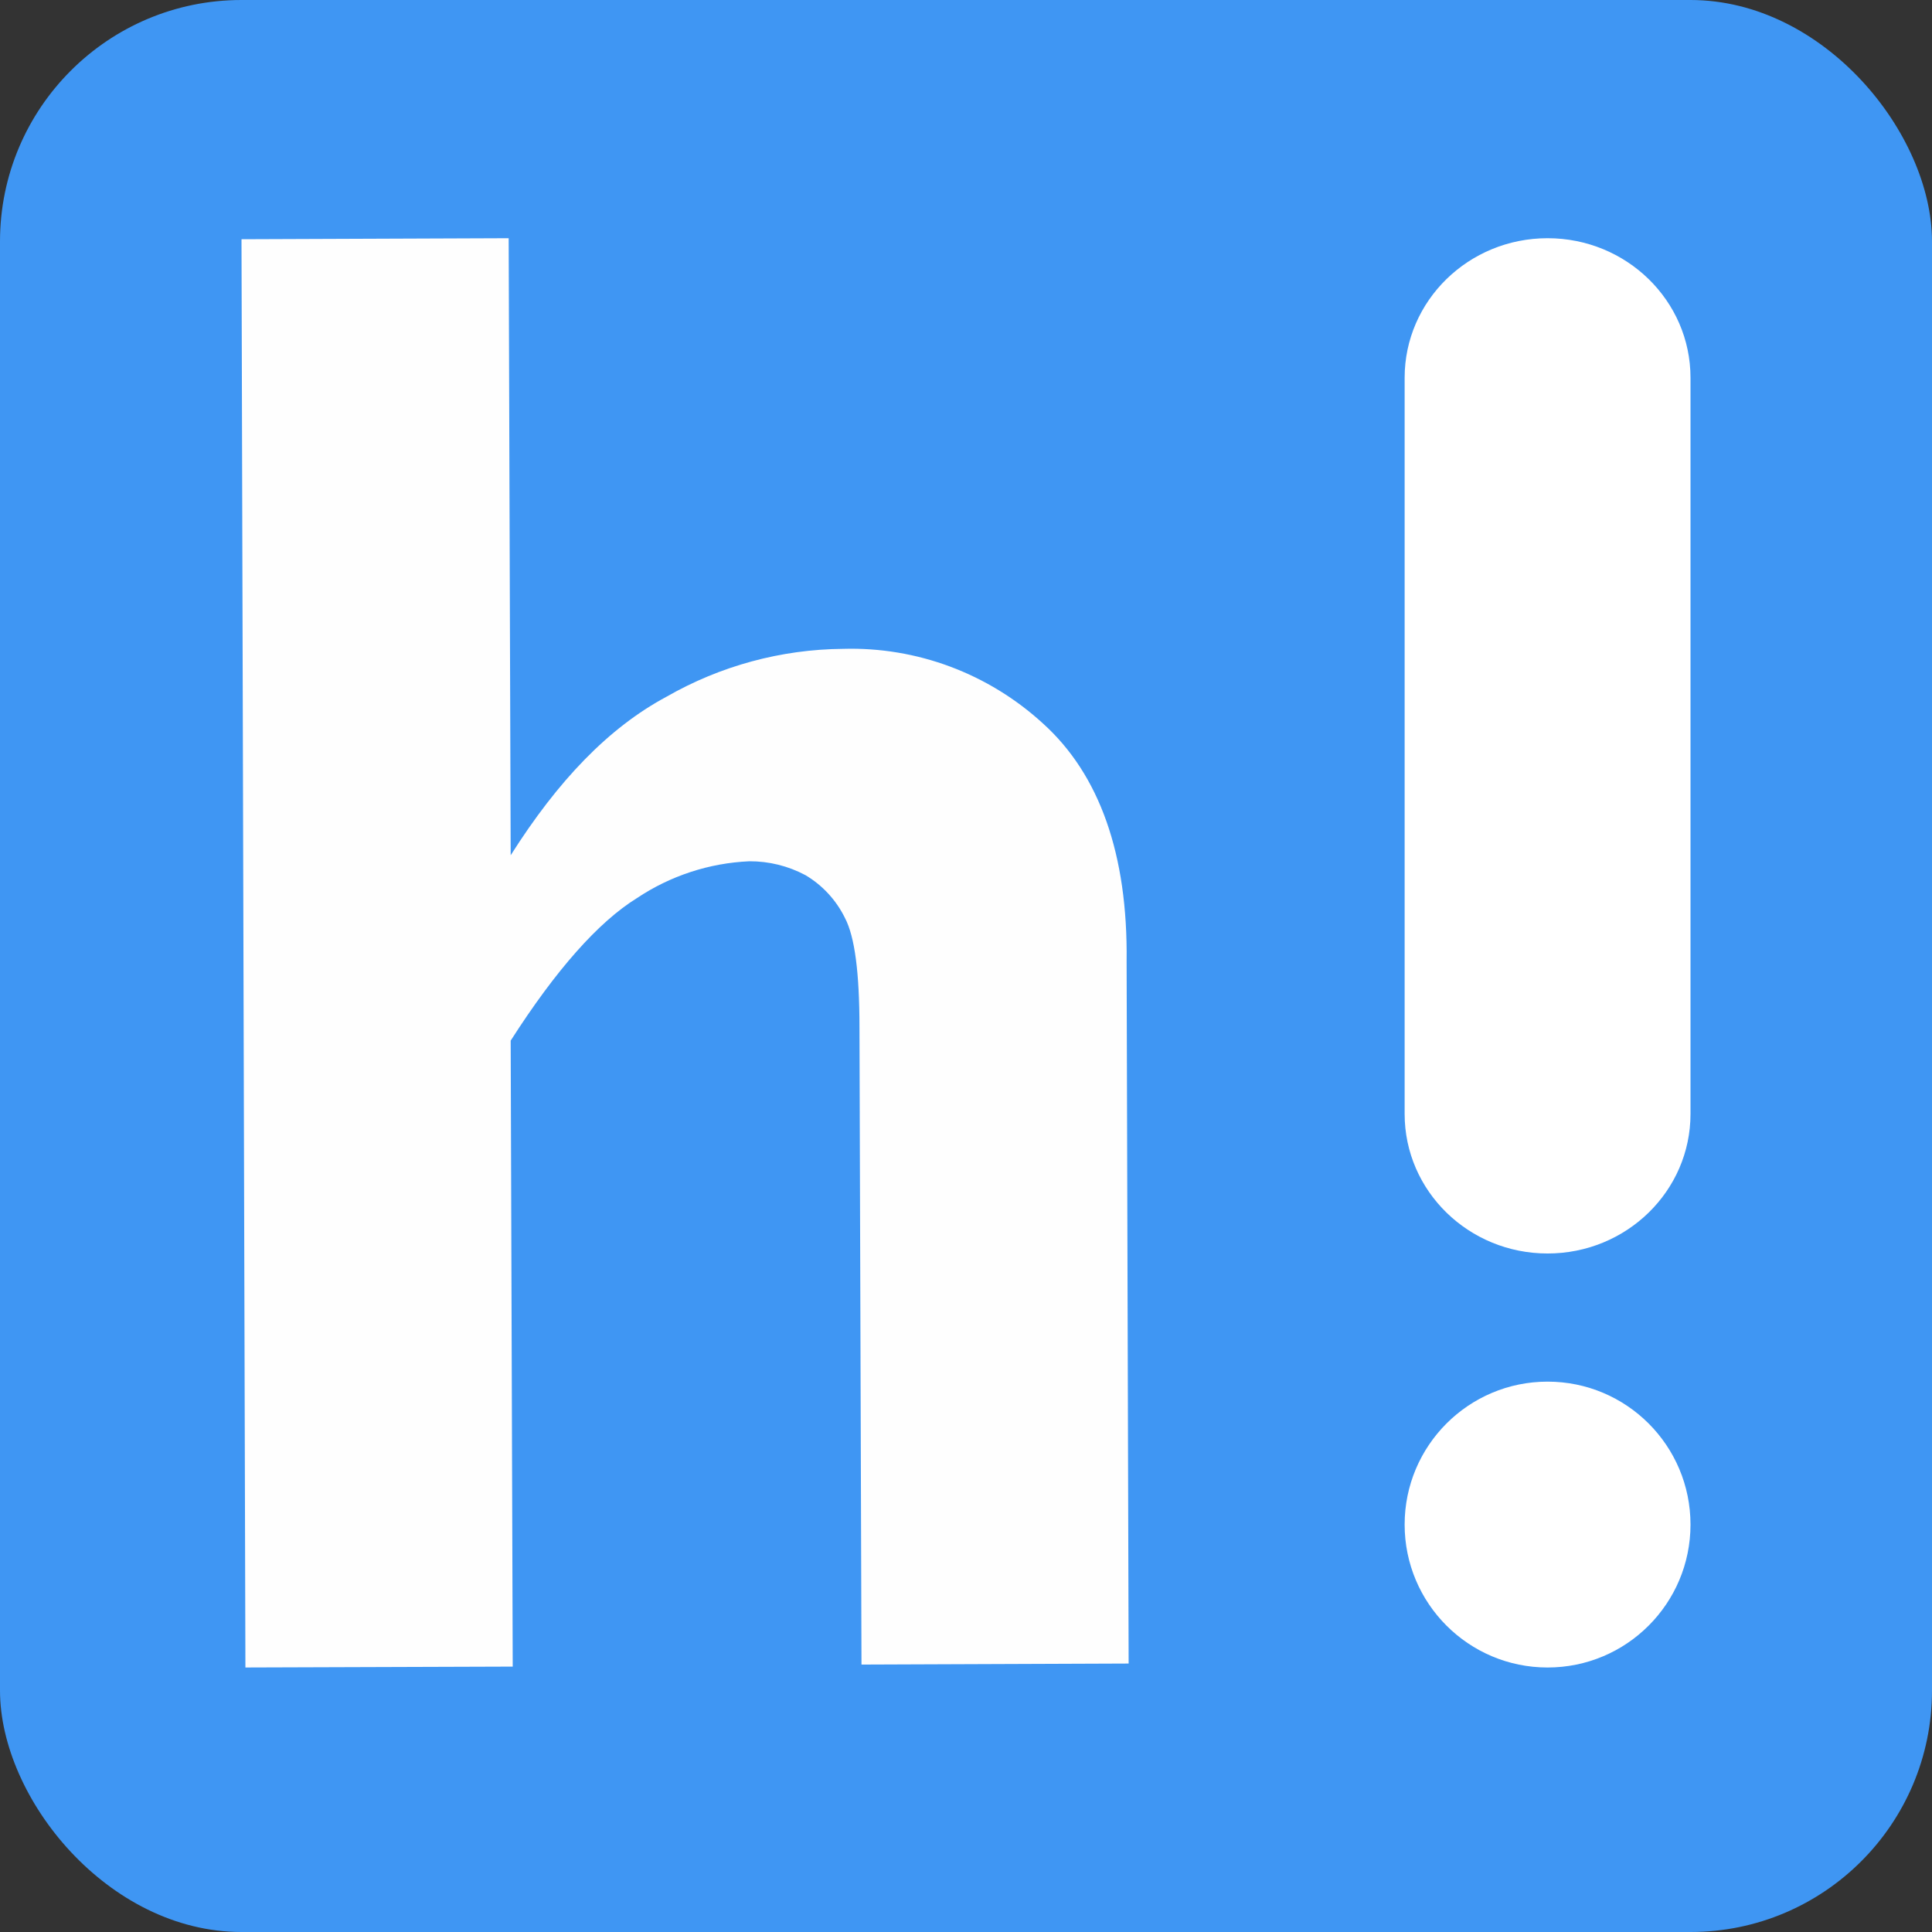
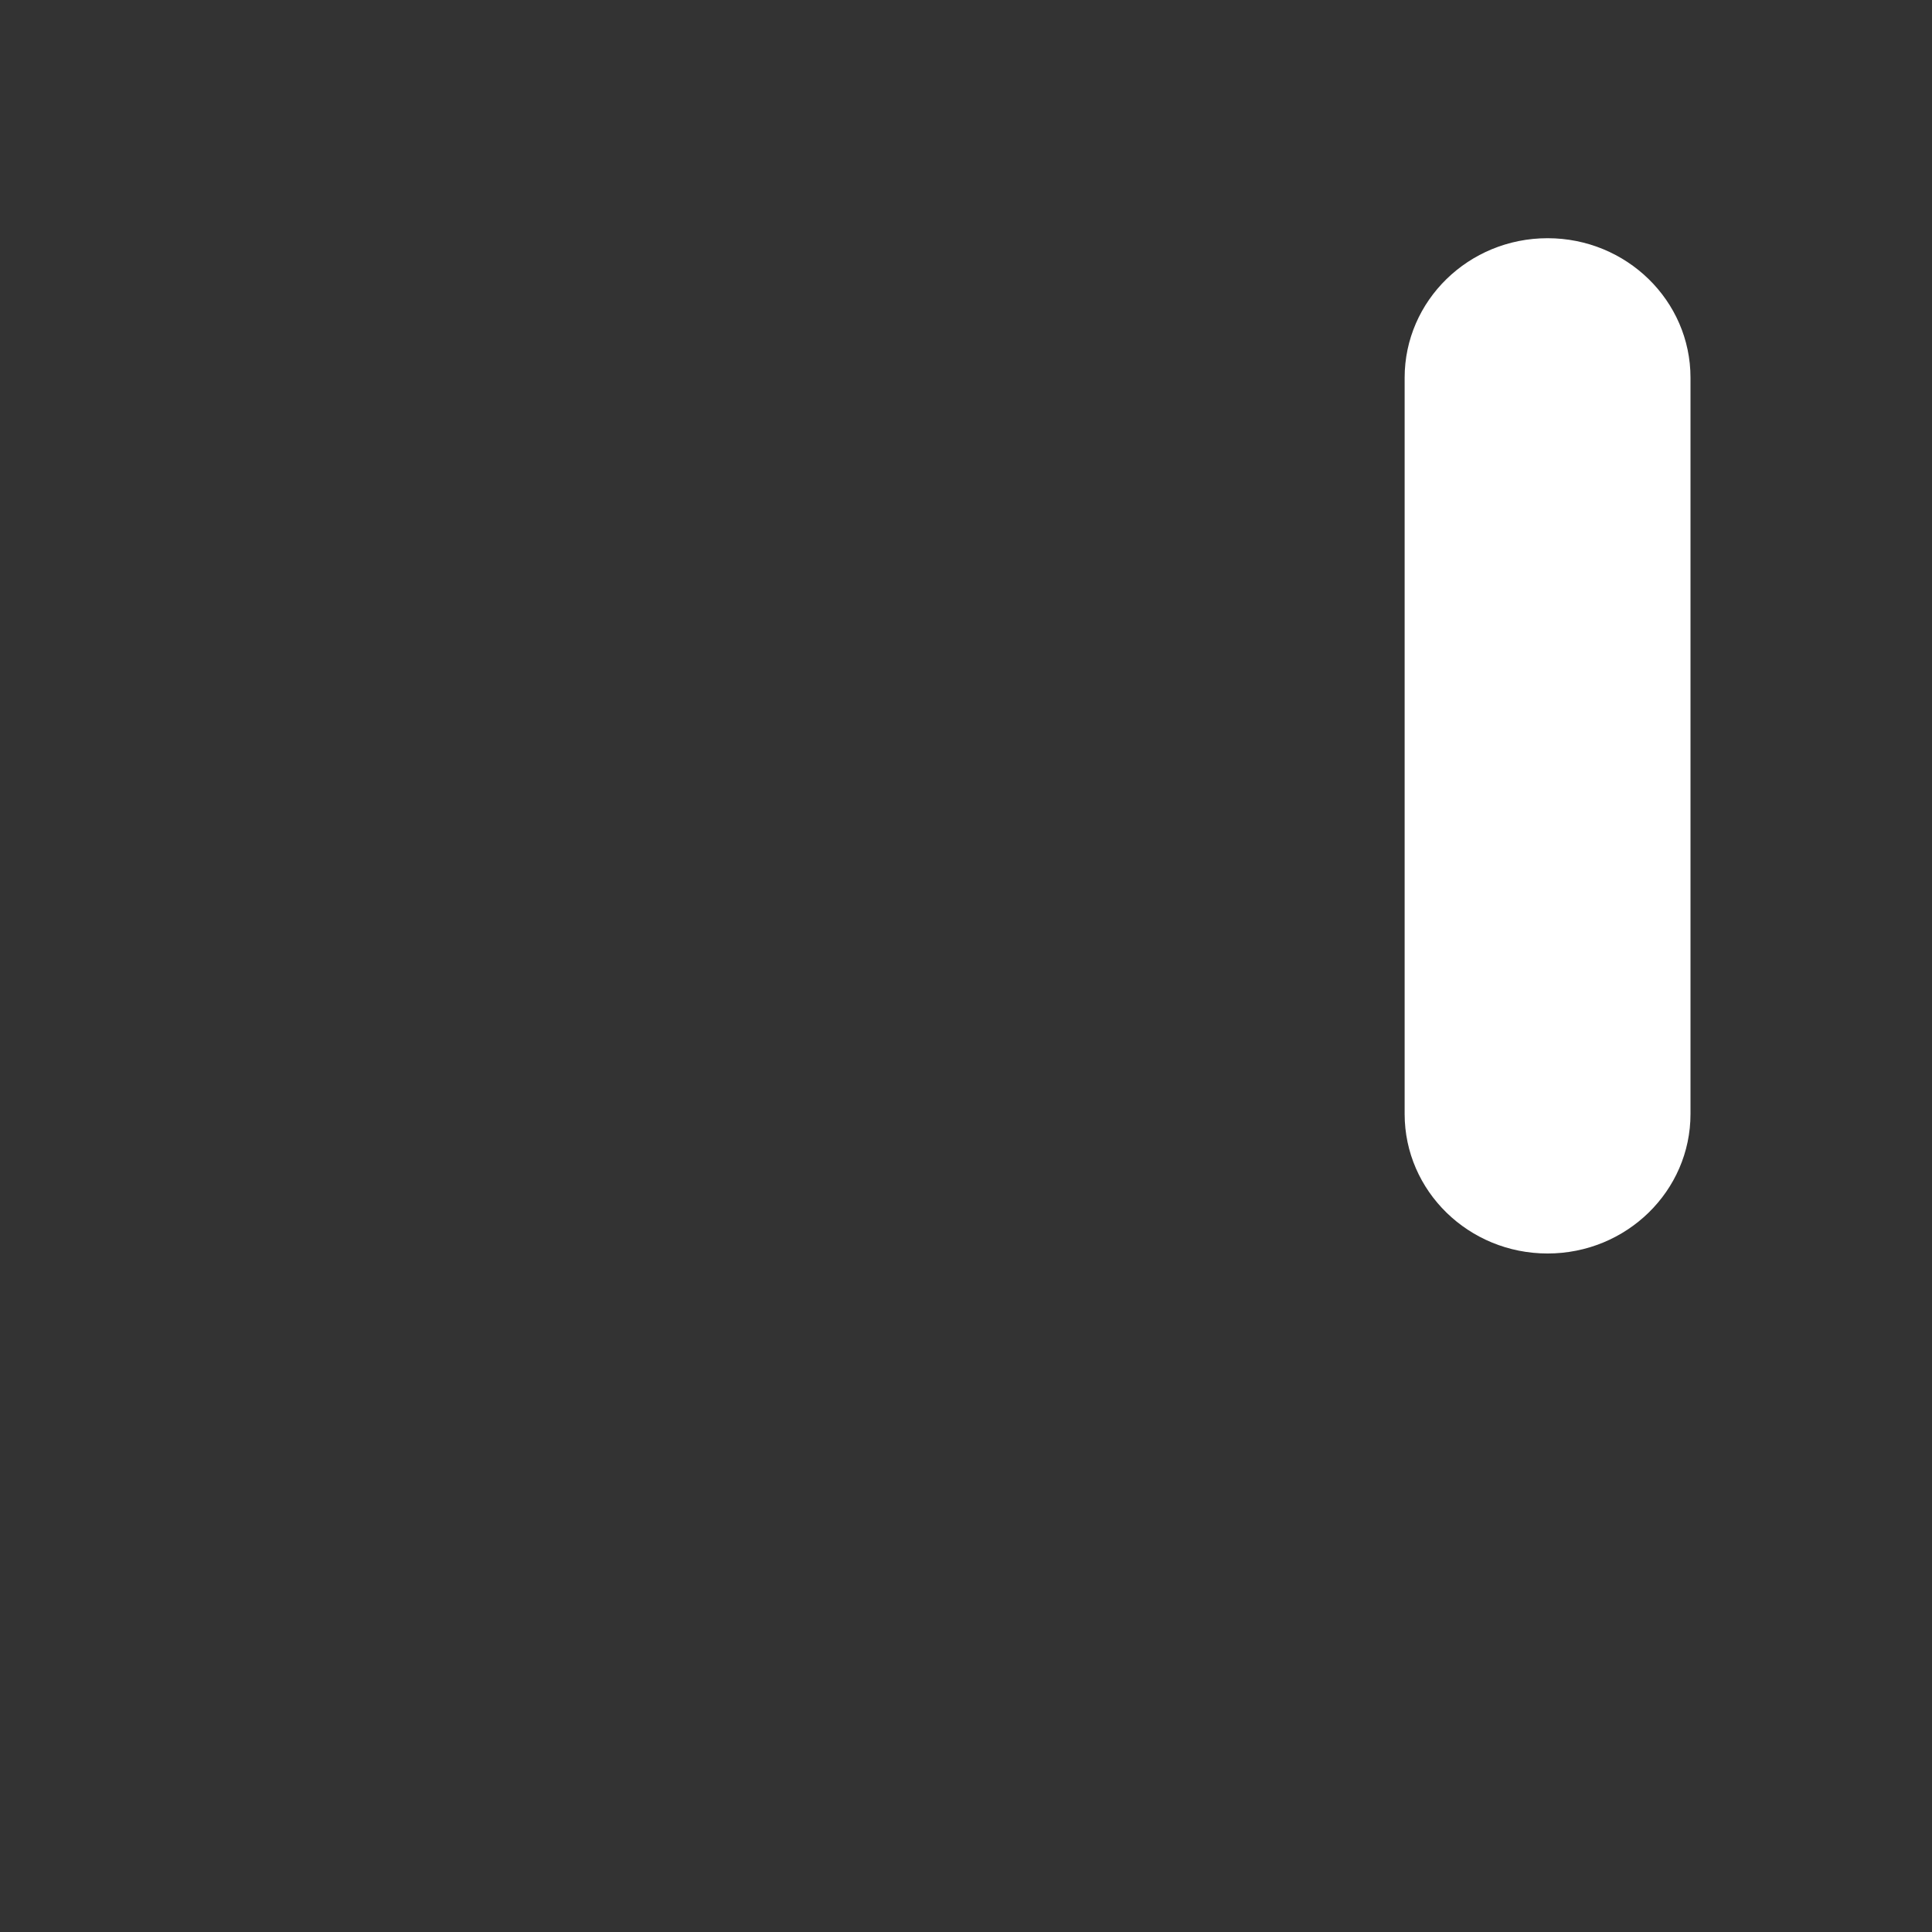
<svg xmlns="http://www.w3.org/2000/svg" width="128" height="128" viewBox="0 0 128 128" fill="none">
  <rect x="0" y="0" width="128" height="128" fill="#333333" stroke="none" />
  <g clip-path="url(#clip0_1422_3234)">
-     <rect width="128" height="128" rx="16" fill="#3F96F3" />
-     <path d="M69.109 47.941C65.488 44.62 60.736 42.845 55.849 42.988C51.749 43.023 47.727 44.114 44.161 46.158C40.325 48.212 36.97 51.711 33.834 56.664L33.7 15.782L16 15.85L16.259 110.475H16.394L33.969 110.417L33.834 68.944C36.835 64.253 39.645 61.084 42.195 59.504C44.414 58.022 46.989 57.178 49.645 57.062C50.941 57.054 52.219 57.371 53.365 57.982C54.493 58.651 55.403 59.638 55.983 60.822C56.635 62.072 56.942 64.457 56.942 68.082L57.076 110.282L74.775 110.214L74.641 63.691C74.728 56.596 72.839 51.314 69.109 47.941Z" fill="#FEFEFE" />
-     <path d="M102.531 110.476C107.761 110.476 112 106.236 112 101.006C112 95.777 107.761 91.537 102.531 91.537C97.301 91.537 93.061 95.777 93.061 101.006C93.061 106.236 97.301 110.476 102.531 110.476Z" fill="white" />
    <path d="M112 25.026C112 19.921 107.761 15.782 102.531 15.782C97.301 15.782 93.061 19.921 93.061 25.026V73.803C93.061 78.908 97.301 83.047 102.531 83.047C107.761 83.047 112 78.908 112 73.803V25.026Z" fill="white" />
  </g>
  <defs>
    <clipPath id="clip0_1422_3234">
      <rect width="128" height="128" fill="white" />
    </clipPath>
  </defs>
</svg>